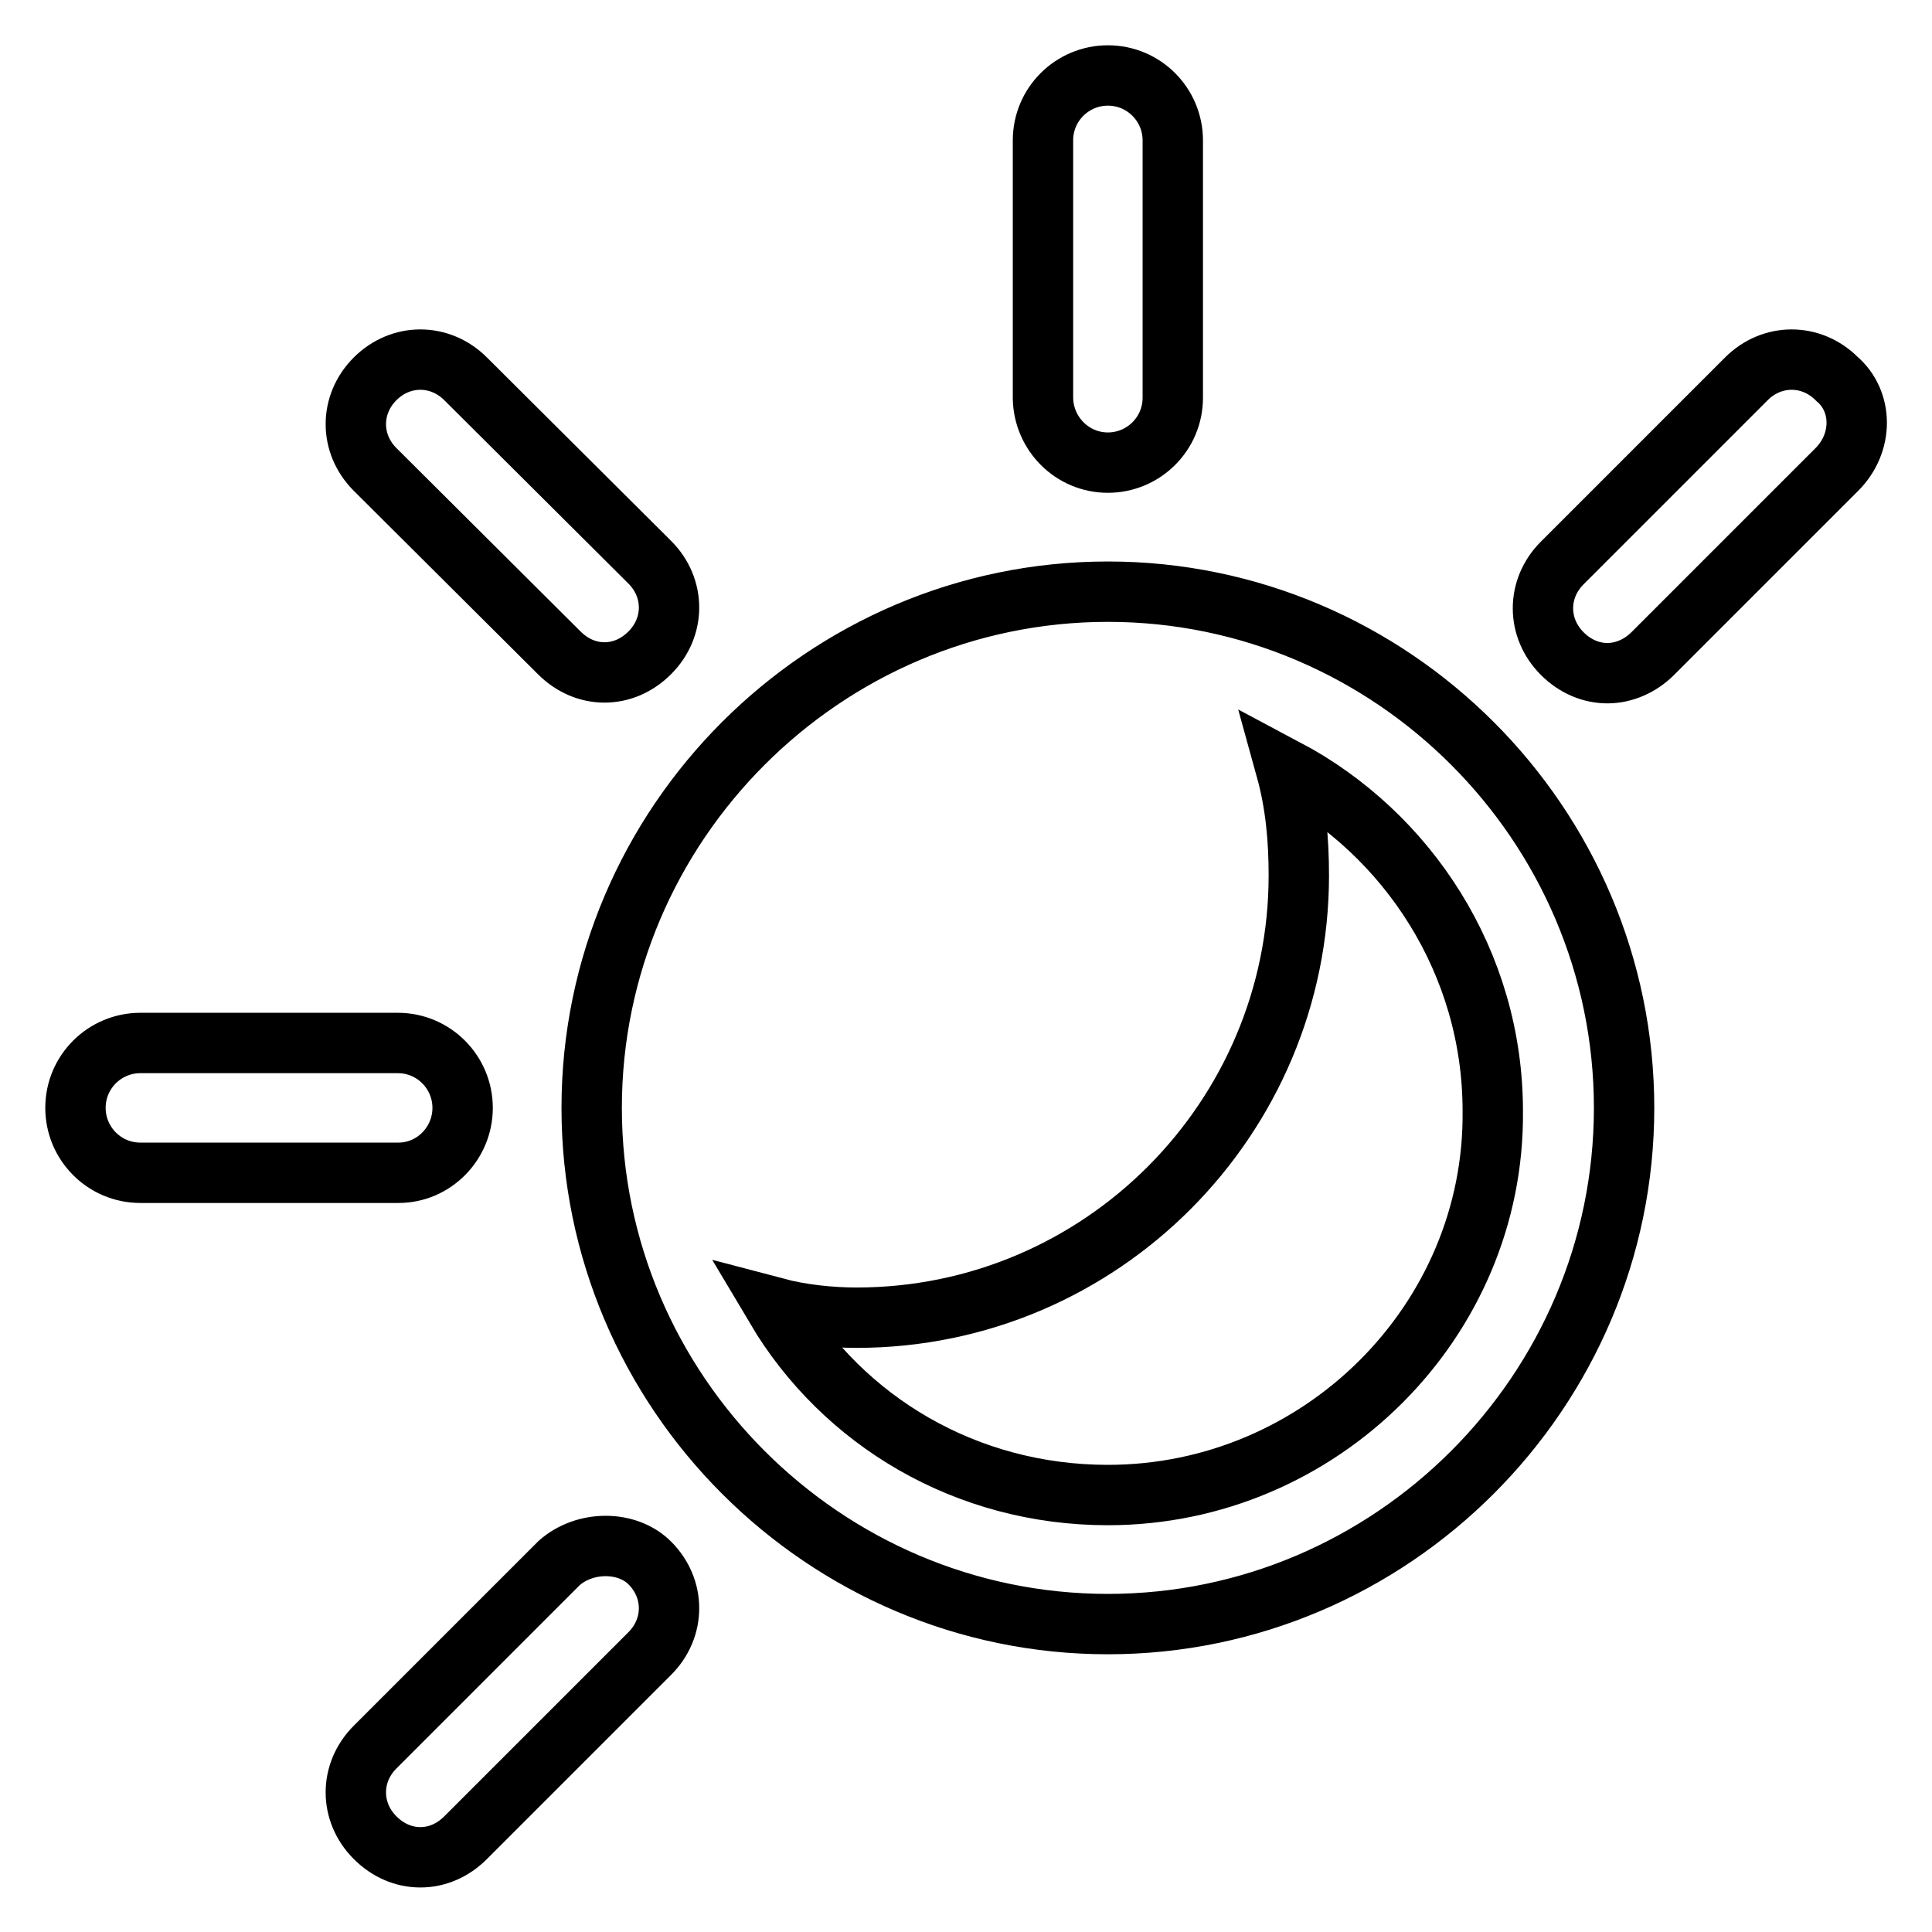
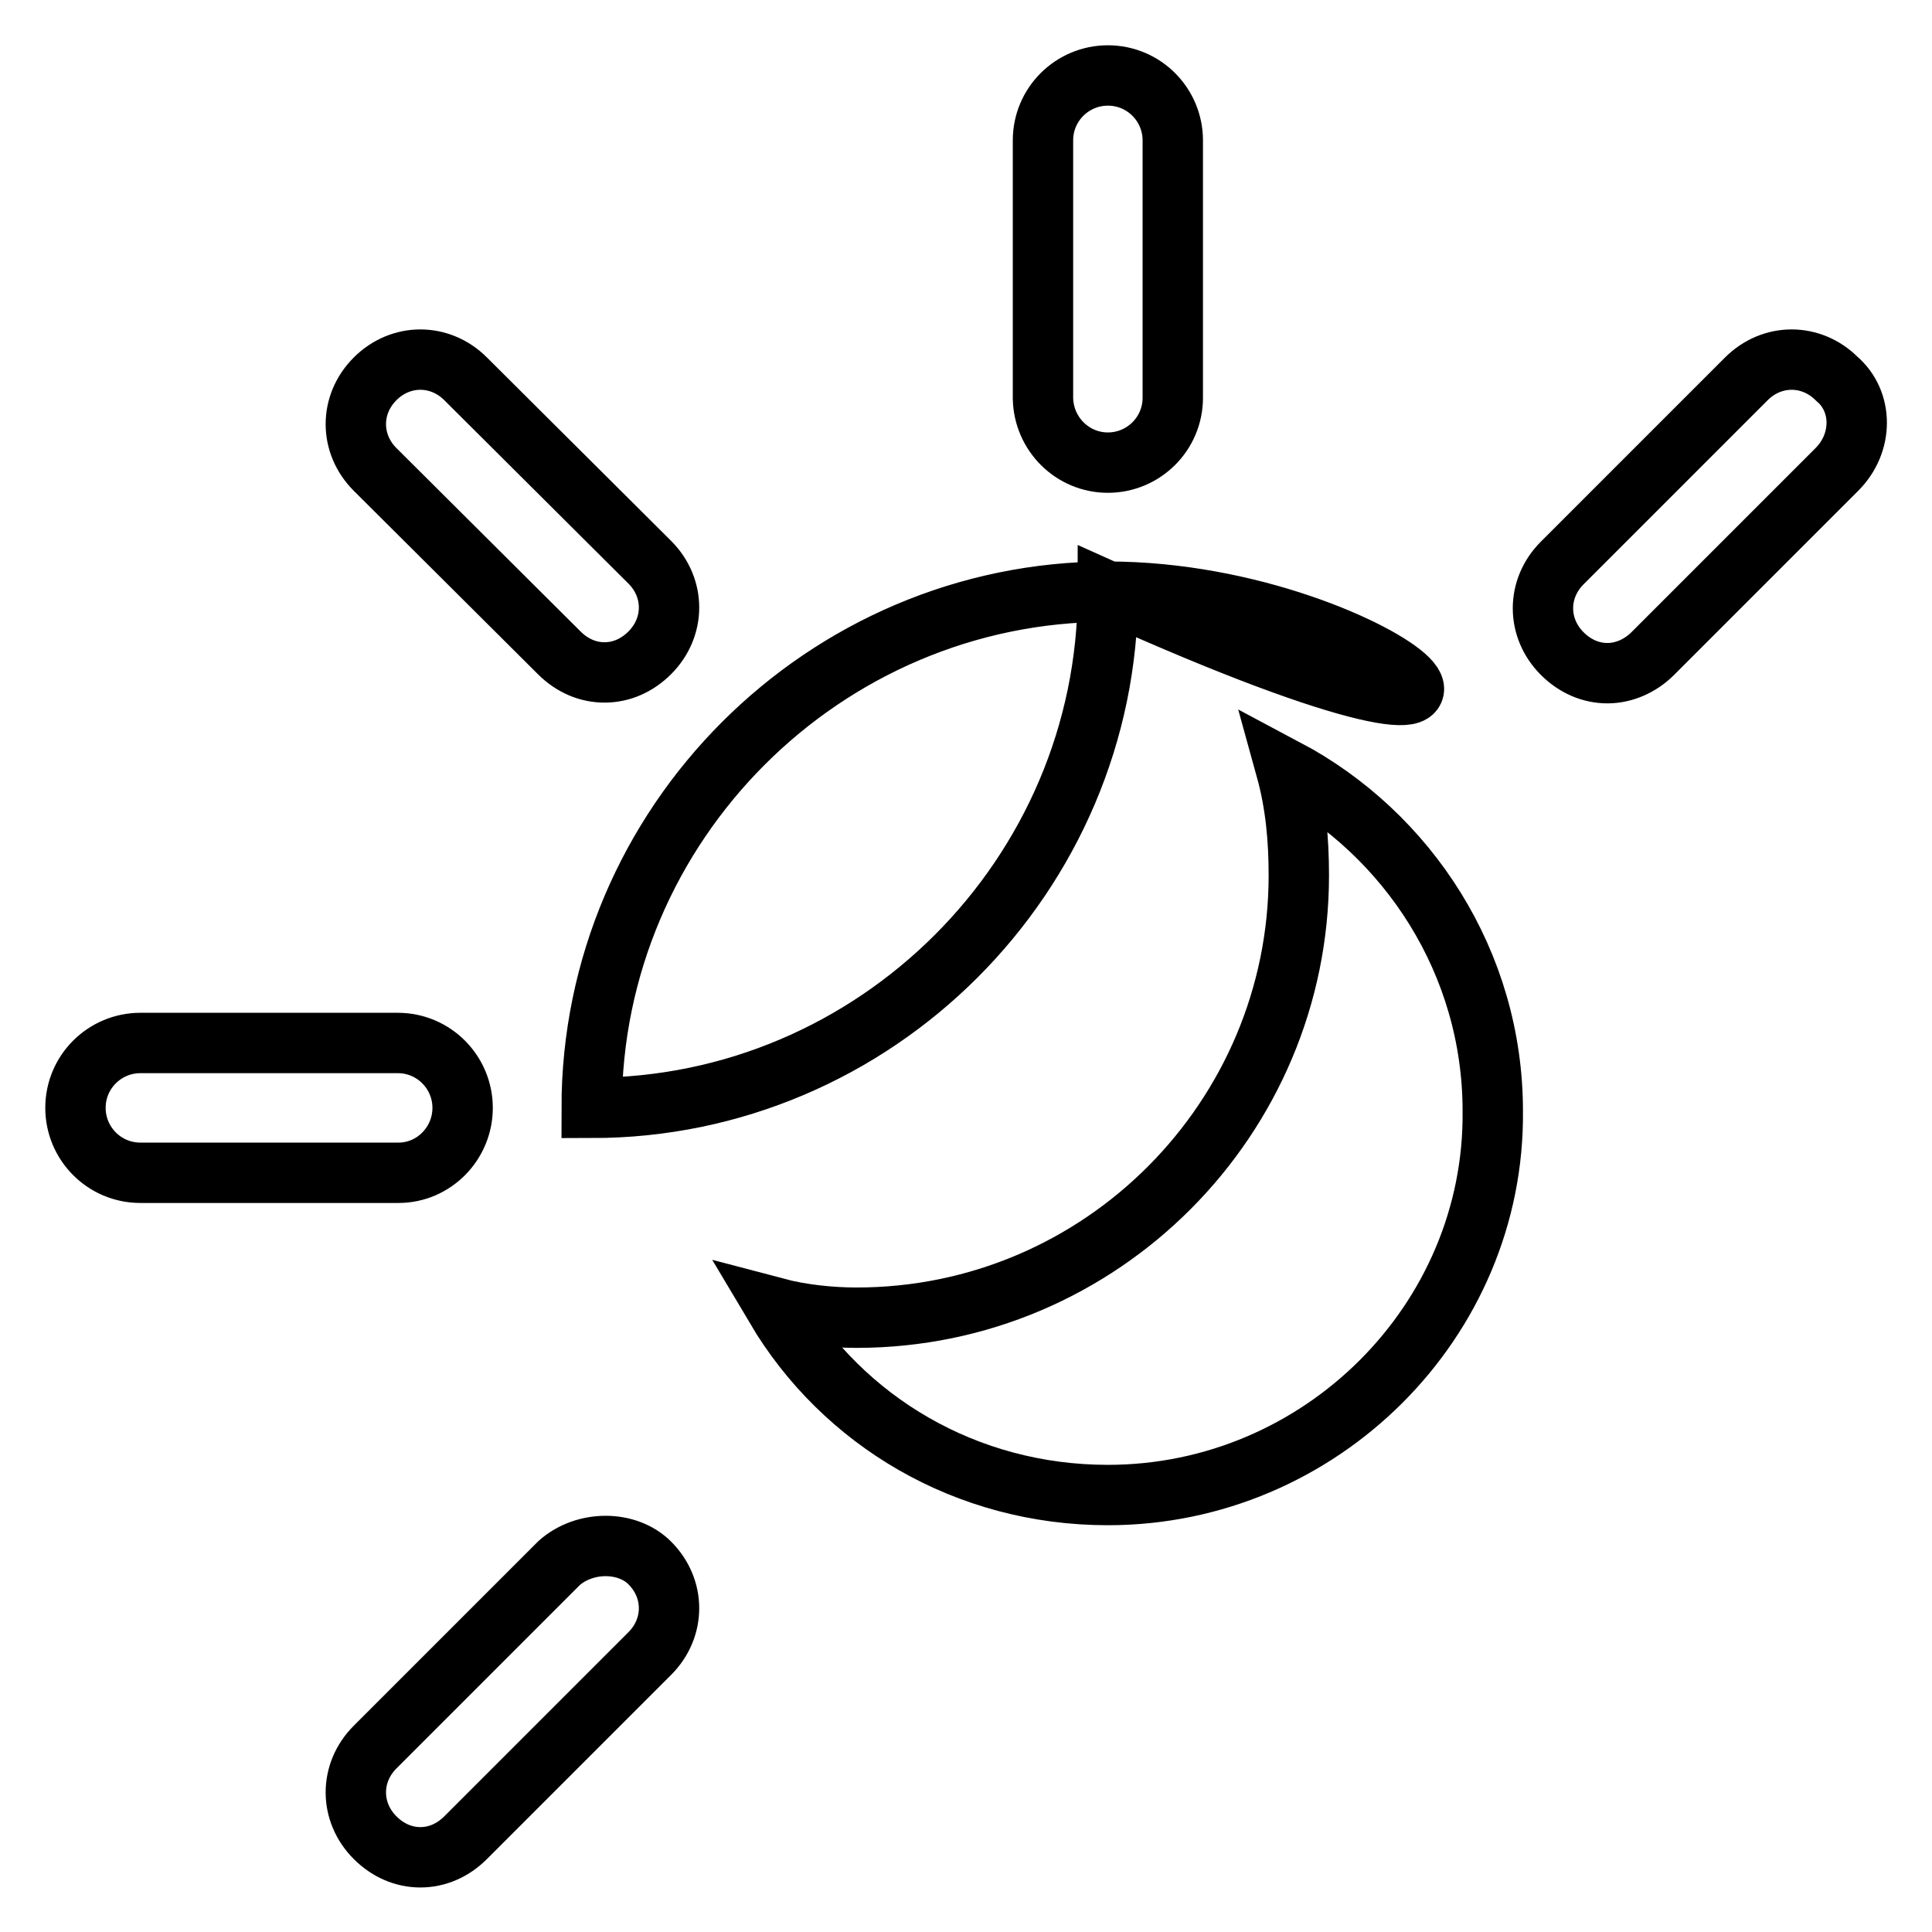
<svg xmlns="http://www.w3.org/2000/svg" version="1.1" x="0px" y="0px" viewBox="0 0 256 256" enable-background="new 0 0 256 256" xml:space="preserve">
  <g>
-     <path stroke-width="8" fill-opacity="0" stroke="#000000" d="M146.8,78.4c-37.6,0-68.4,30.8-68.4,68.4c0,37.6,30.8,68.4,68.4,68.4c37.6,0,68.4-30.8,68.4-68.4 C215.2,109.2,184.4,78.4,146.8,78.4z M146.8,198.1c-18.8,0-35.1-9.8-44-24.8c3.4,0.9,7.3,1.3,10.7,1.3c32.5,0,58.6-26.5,58.6-58.6 c0-4.7-0.4-9.4-1.7-14.1c16.2,8.6,27.4,25.7,27.4,45.3C198.1,175,175,198.1,146.8,198.1z M146.8,61.3c4.7,0,8.6-3.8,8.6-8.6V18.6 c0-4.7-3.8-8.6-8.6-8.6c-4.7,0-8.6,3.8-8.6,8.6v34.2C138.3,57.5,142.1,61.3,146.8,61.3z M61.3,146.8c0-4.7-3.8-8.6-8.6-8.6H18.6 c-4.7,0-8.6,3.8-8.6,8.6c0,4.7,3.8,8.6,8.6,8.6h34.2C57.5,155.4,61.3,151.5,61.3,146.8z M74.1,86.5c1.7,1.7,3.8,2.6,6,2.6 s4.3-0.9,6-2.6c3.4-3.4,3.4-8.6,0-12L61.7,50.2c-3.4-3.4-8.6-3.4-12,0c-3.4,3.4-3.4,8.6,0,12L74.1,86.5z M243.4,50.2 c-3.4-3.4-8.6-3.4-12,0l-24.4,24.4c-3.4,3.4-3.4,8.6,0,12c1.7,1.7,3.8,2.6,6,2.6c2.1,0,4.3-0.9,6-2.6l24.4-24.4 C246.9,58.7,246.9,53.2,243.4,50.2L243.4,50.2z M74.1,207.1l-24.4,24.4c-3.4,3.4-3.4,8.6,0,12c1.7,1.7,3.8,2.6,6,2.6s4.3-0.9,6-2.6 l24.4-24.4c3.4-3.4,3.4-8.6,0-12C83.1,204.1,77.5,204.1,74.1,207.1z" />
+     <path stroke-width="8" fill-opacity="0" stroke="#000000" d="M146.8,78.4c-37.6,0-68.4,30.8-68.4,68.4c37.6,0,68.4-30.8,68.4-68.4 C215.2,109.2,184.4,78.4,146.8,78.4z M146.8,198.1c-18.8,0-35.1-9.8-44-24.8c3.4,0.9,7.3,1.3,10.7,1.3c32.5,0,58.6-26.5,58.6-58.6 c0-4.7-0.4-9.4-1.7-14.1c16.2,8.6,27.4,25.7,27.4,45.3C198.1,175,175,198.1,146.8,198.1z M146.8,61.3c4.7,0,8.6-3.8,8.6-8.6V18.6 c0-4.7-3.8-8.6-8.6-8.6c-4.7,0-8.6,3.8-8.6,8.6v34.2C138.3,57.5,142.1,61.3,146.8,61.3z M61.3,146.8c0-4.7-3.8-8.6-8.6-8.6H18.6 c-4.7,0-8.6,3.8-8.6,8.6c0,4.7,3.8,8.6,8.6,8.6h34.2C57.5,155.4,61.3,151.5,61.3,146.8z M74.1,86.5c1.7,1.7,3.8,2.6,6,2.6 s4.3-0.9,6-2.6c3.4-3.4,3.4-8.6,0-12L61.7,50.2c-3.4-3.4-8.6-3.4-12,0c-3.4,3.4-3.4,8.6,0,12L74.1,86.5z M243.4,50.2 c-3.4-3.4-8.6-3.4-12,0l-24.4,24.4c-3.4,3.4-3.4,8.6,0,12c1.7,1.7,3.8,2.6,6,2.6c2.1,0,4.3-0.9,6-2.6l24.4-24.4 C246.9,58.7,246.9,53.2,243.4,50.2L243.4,50.2z M74.1,207.1l-24.4,24.4c-3.4,3.4-3.4,8.6,0,12c1.7,1.7,3.8,2.6,6,2.6s4.3-0.9,6-2.6 l24.4-24.4c3.4-3.4,3.4-8.6,0-12C83.1,204.1,77.5,204.1,74.1,207.1z" />
  </g>
</svg>